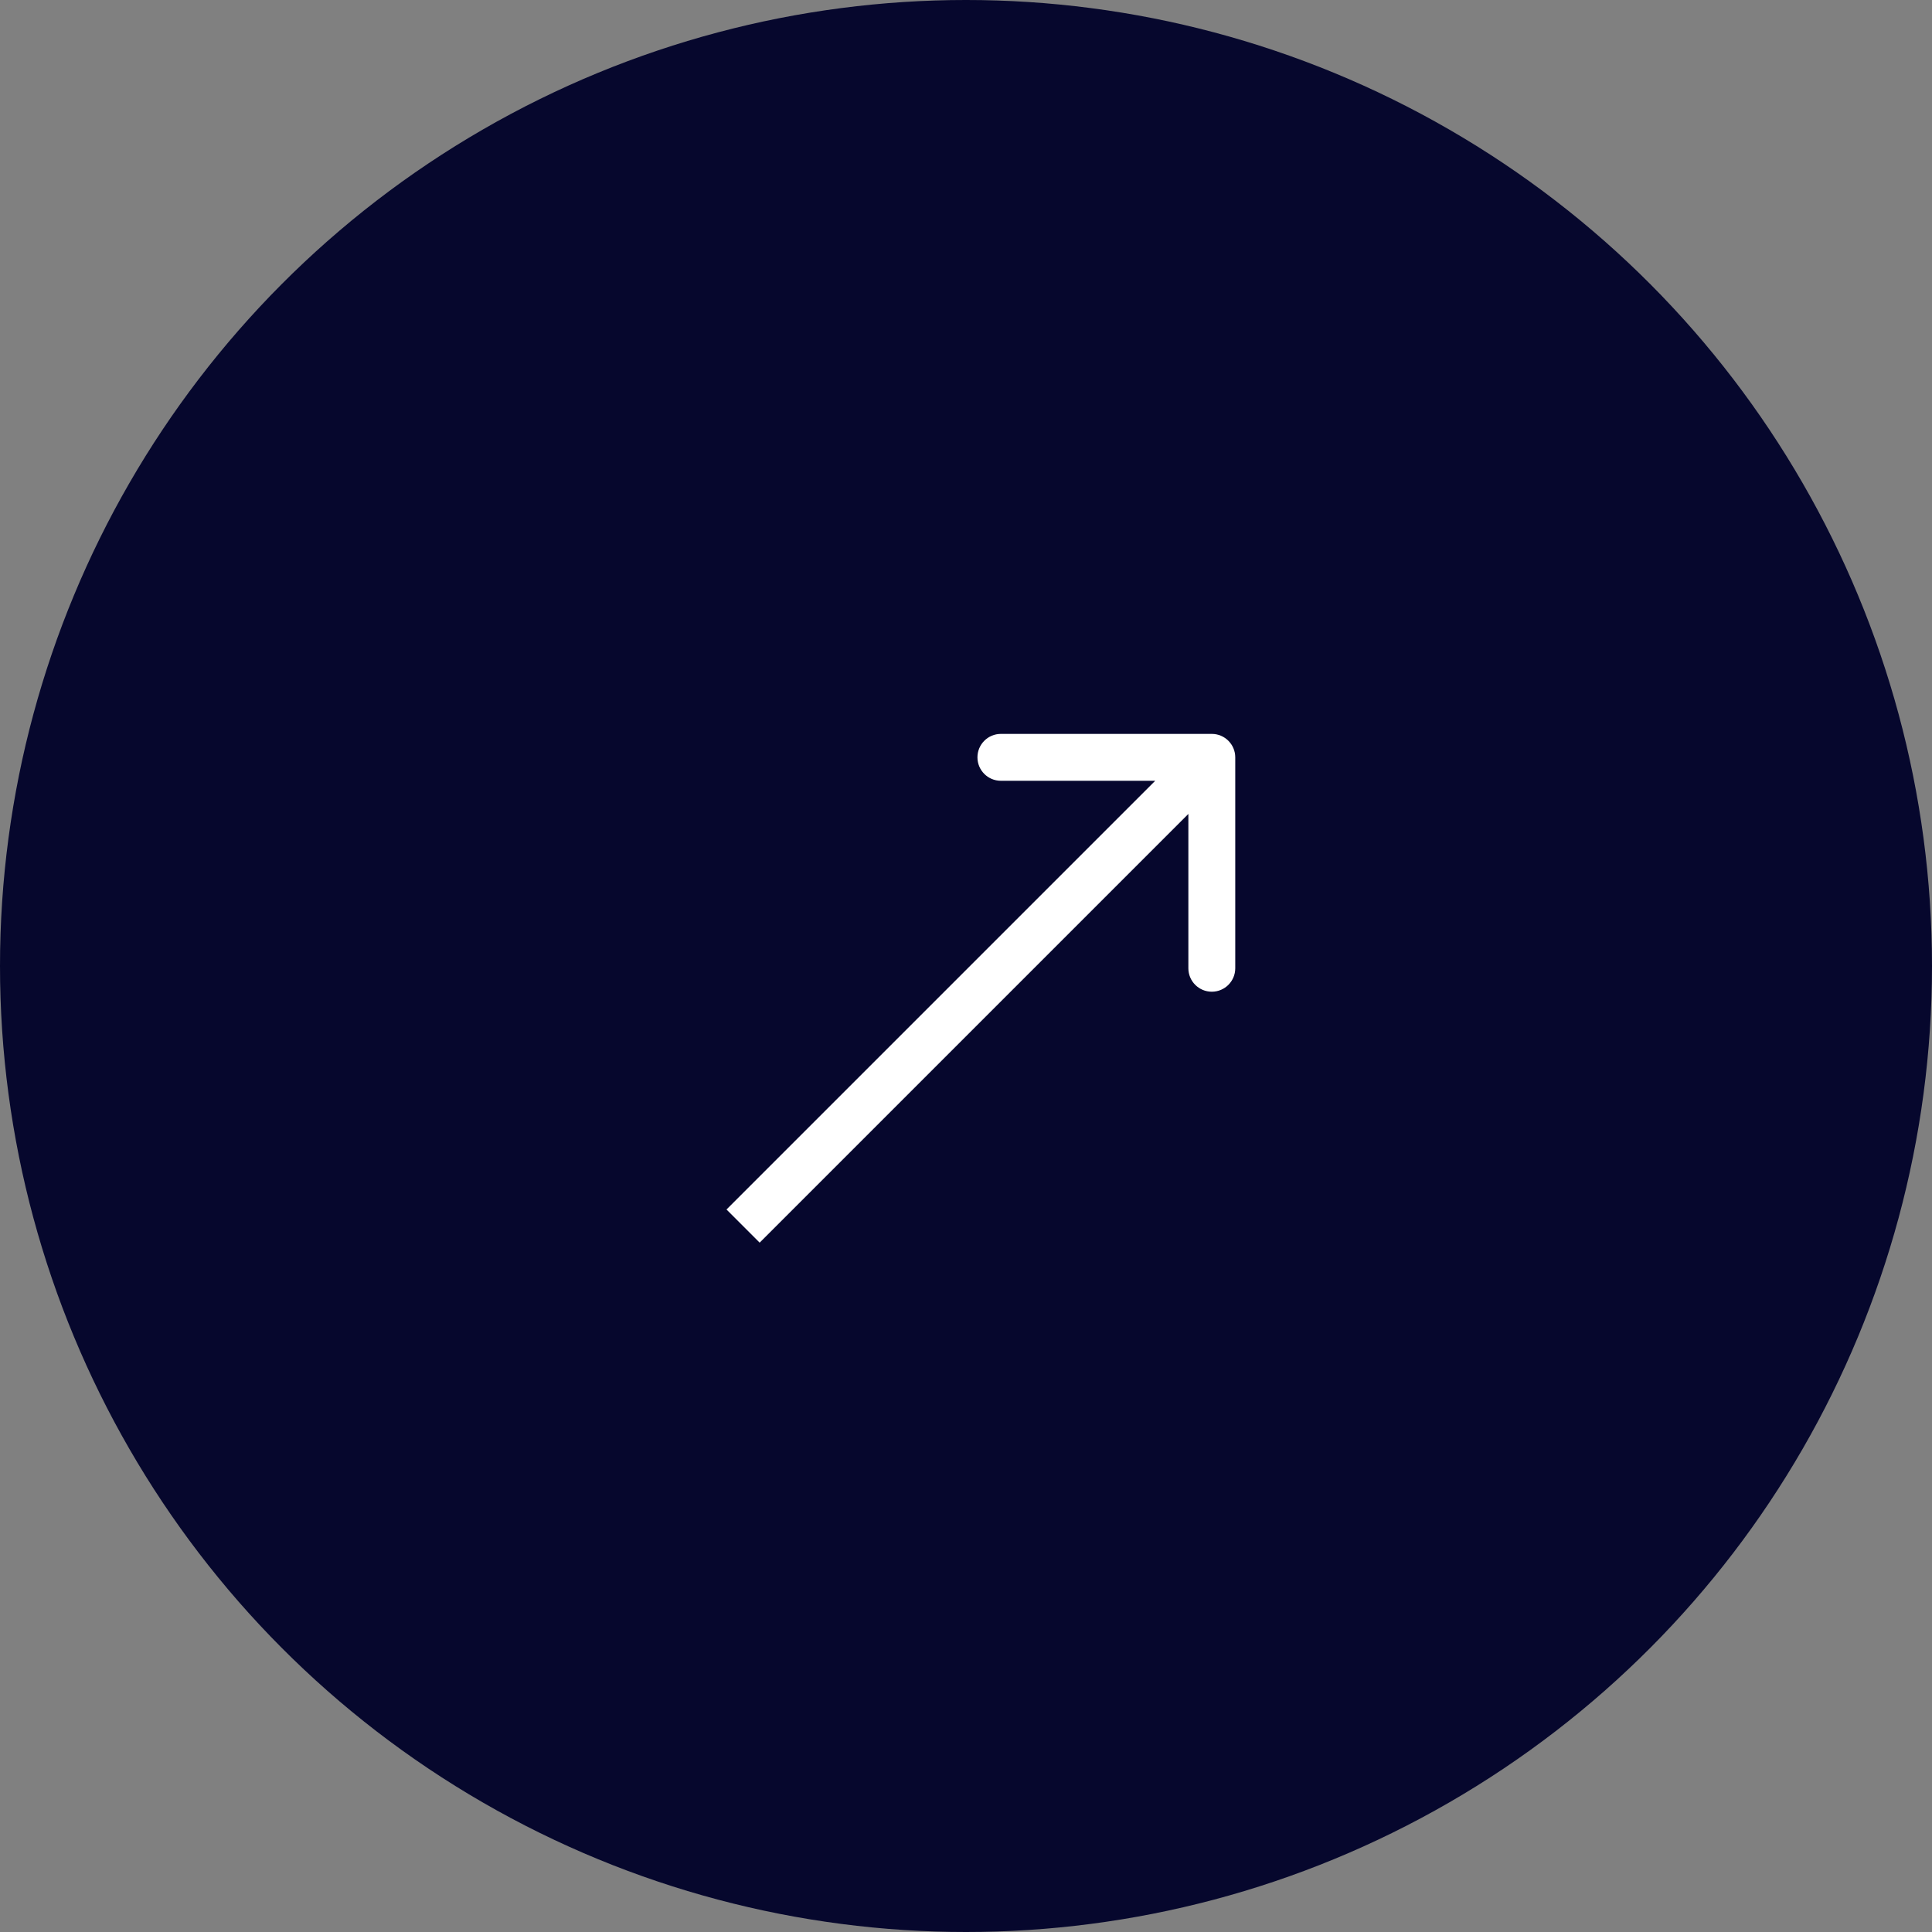
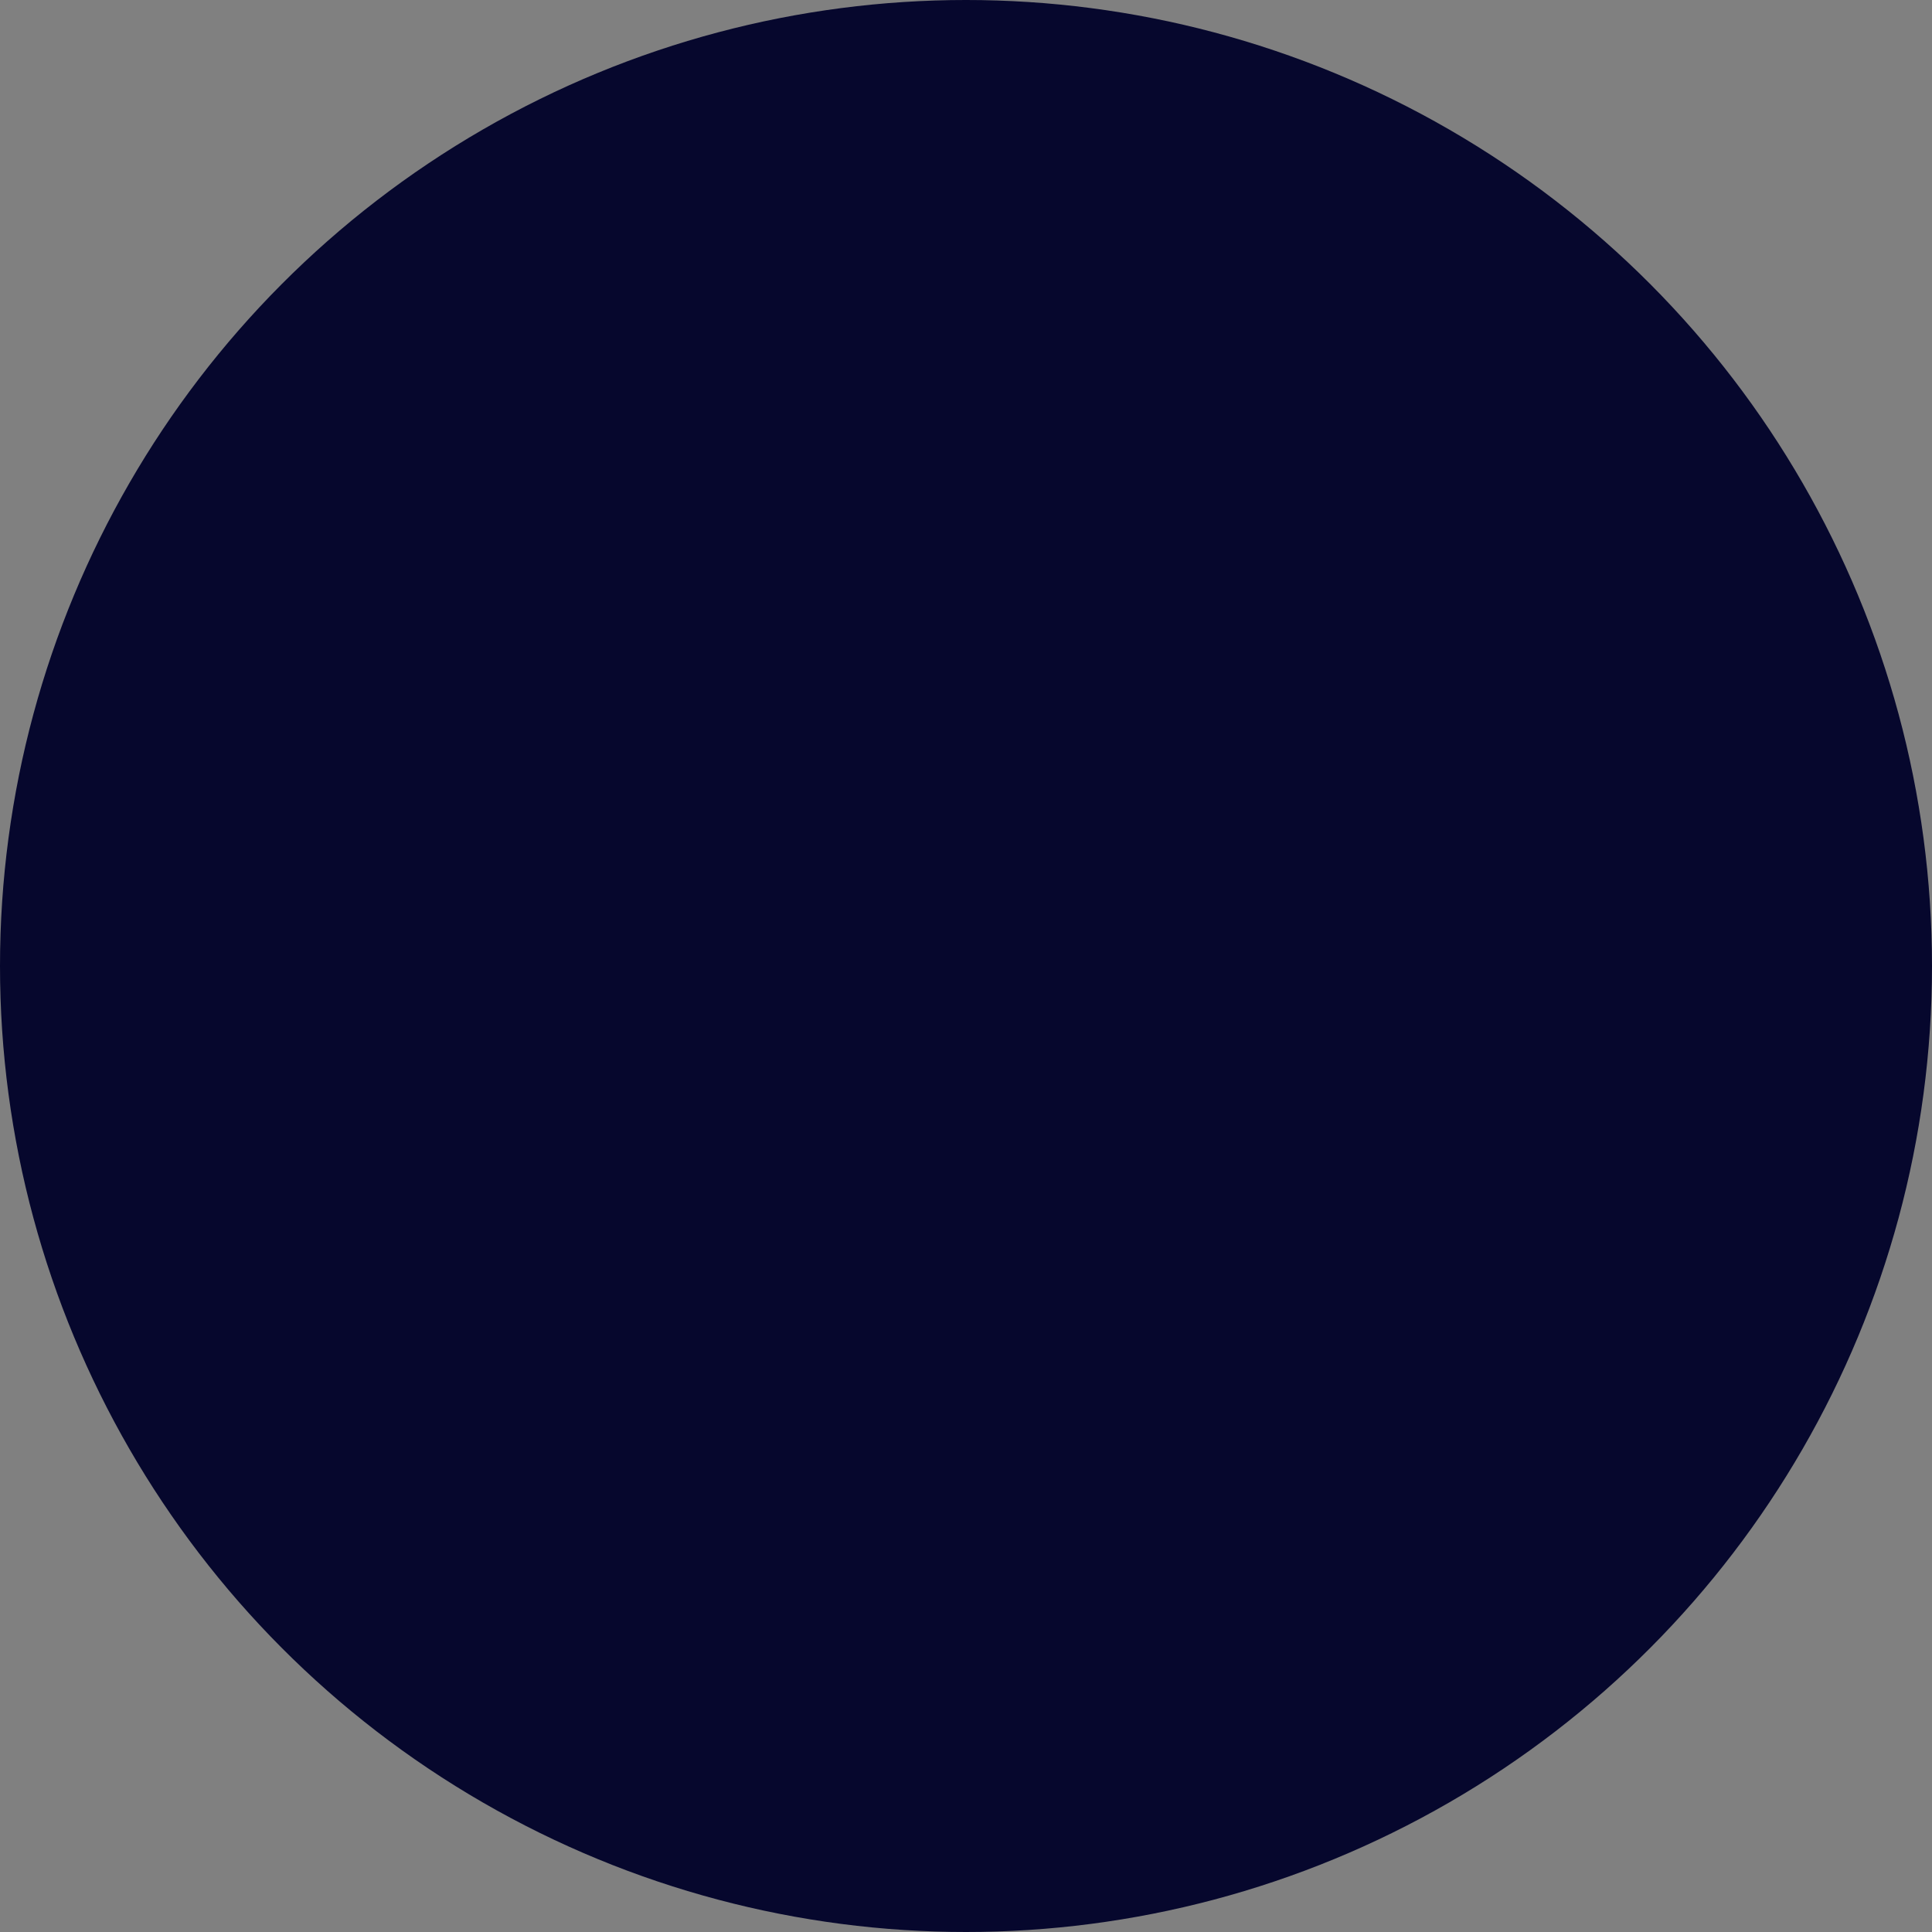
<svg xmlns="http://www.w3.org/2000/svg" width="52" height="52" viewBox="0 0 52 52" fill="none">
  <rect x="0" y="0" width="52" height="52" fill="#808080" stroke="none" />
  <circle cx="26" cy="26" r="26" fill="#06072D" />
-   <path d="M33.247 20.384C33.247 20.036 32.964 19.753 32.616 19.753L26.939 19.753C26.59 19.753 26.308 20.036 26.308 20.384C26.308 20.732 26.59 21.015 26.939 21.015L31.985 21.015L31.985 26.061C31.985 26.41 32.268 26.692 32.616 26.692C32.964 26.692 33.247 26.41 33.247 26.061L33.247 20.384ZM20.446 33.446L33.062 20.83L32.17 19.938L19.554 32.554L20.446 33.446Z" fill="white" />
</svg>